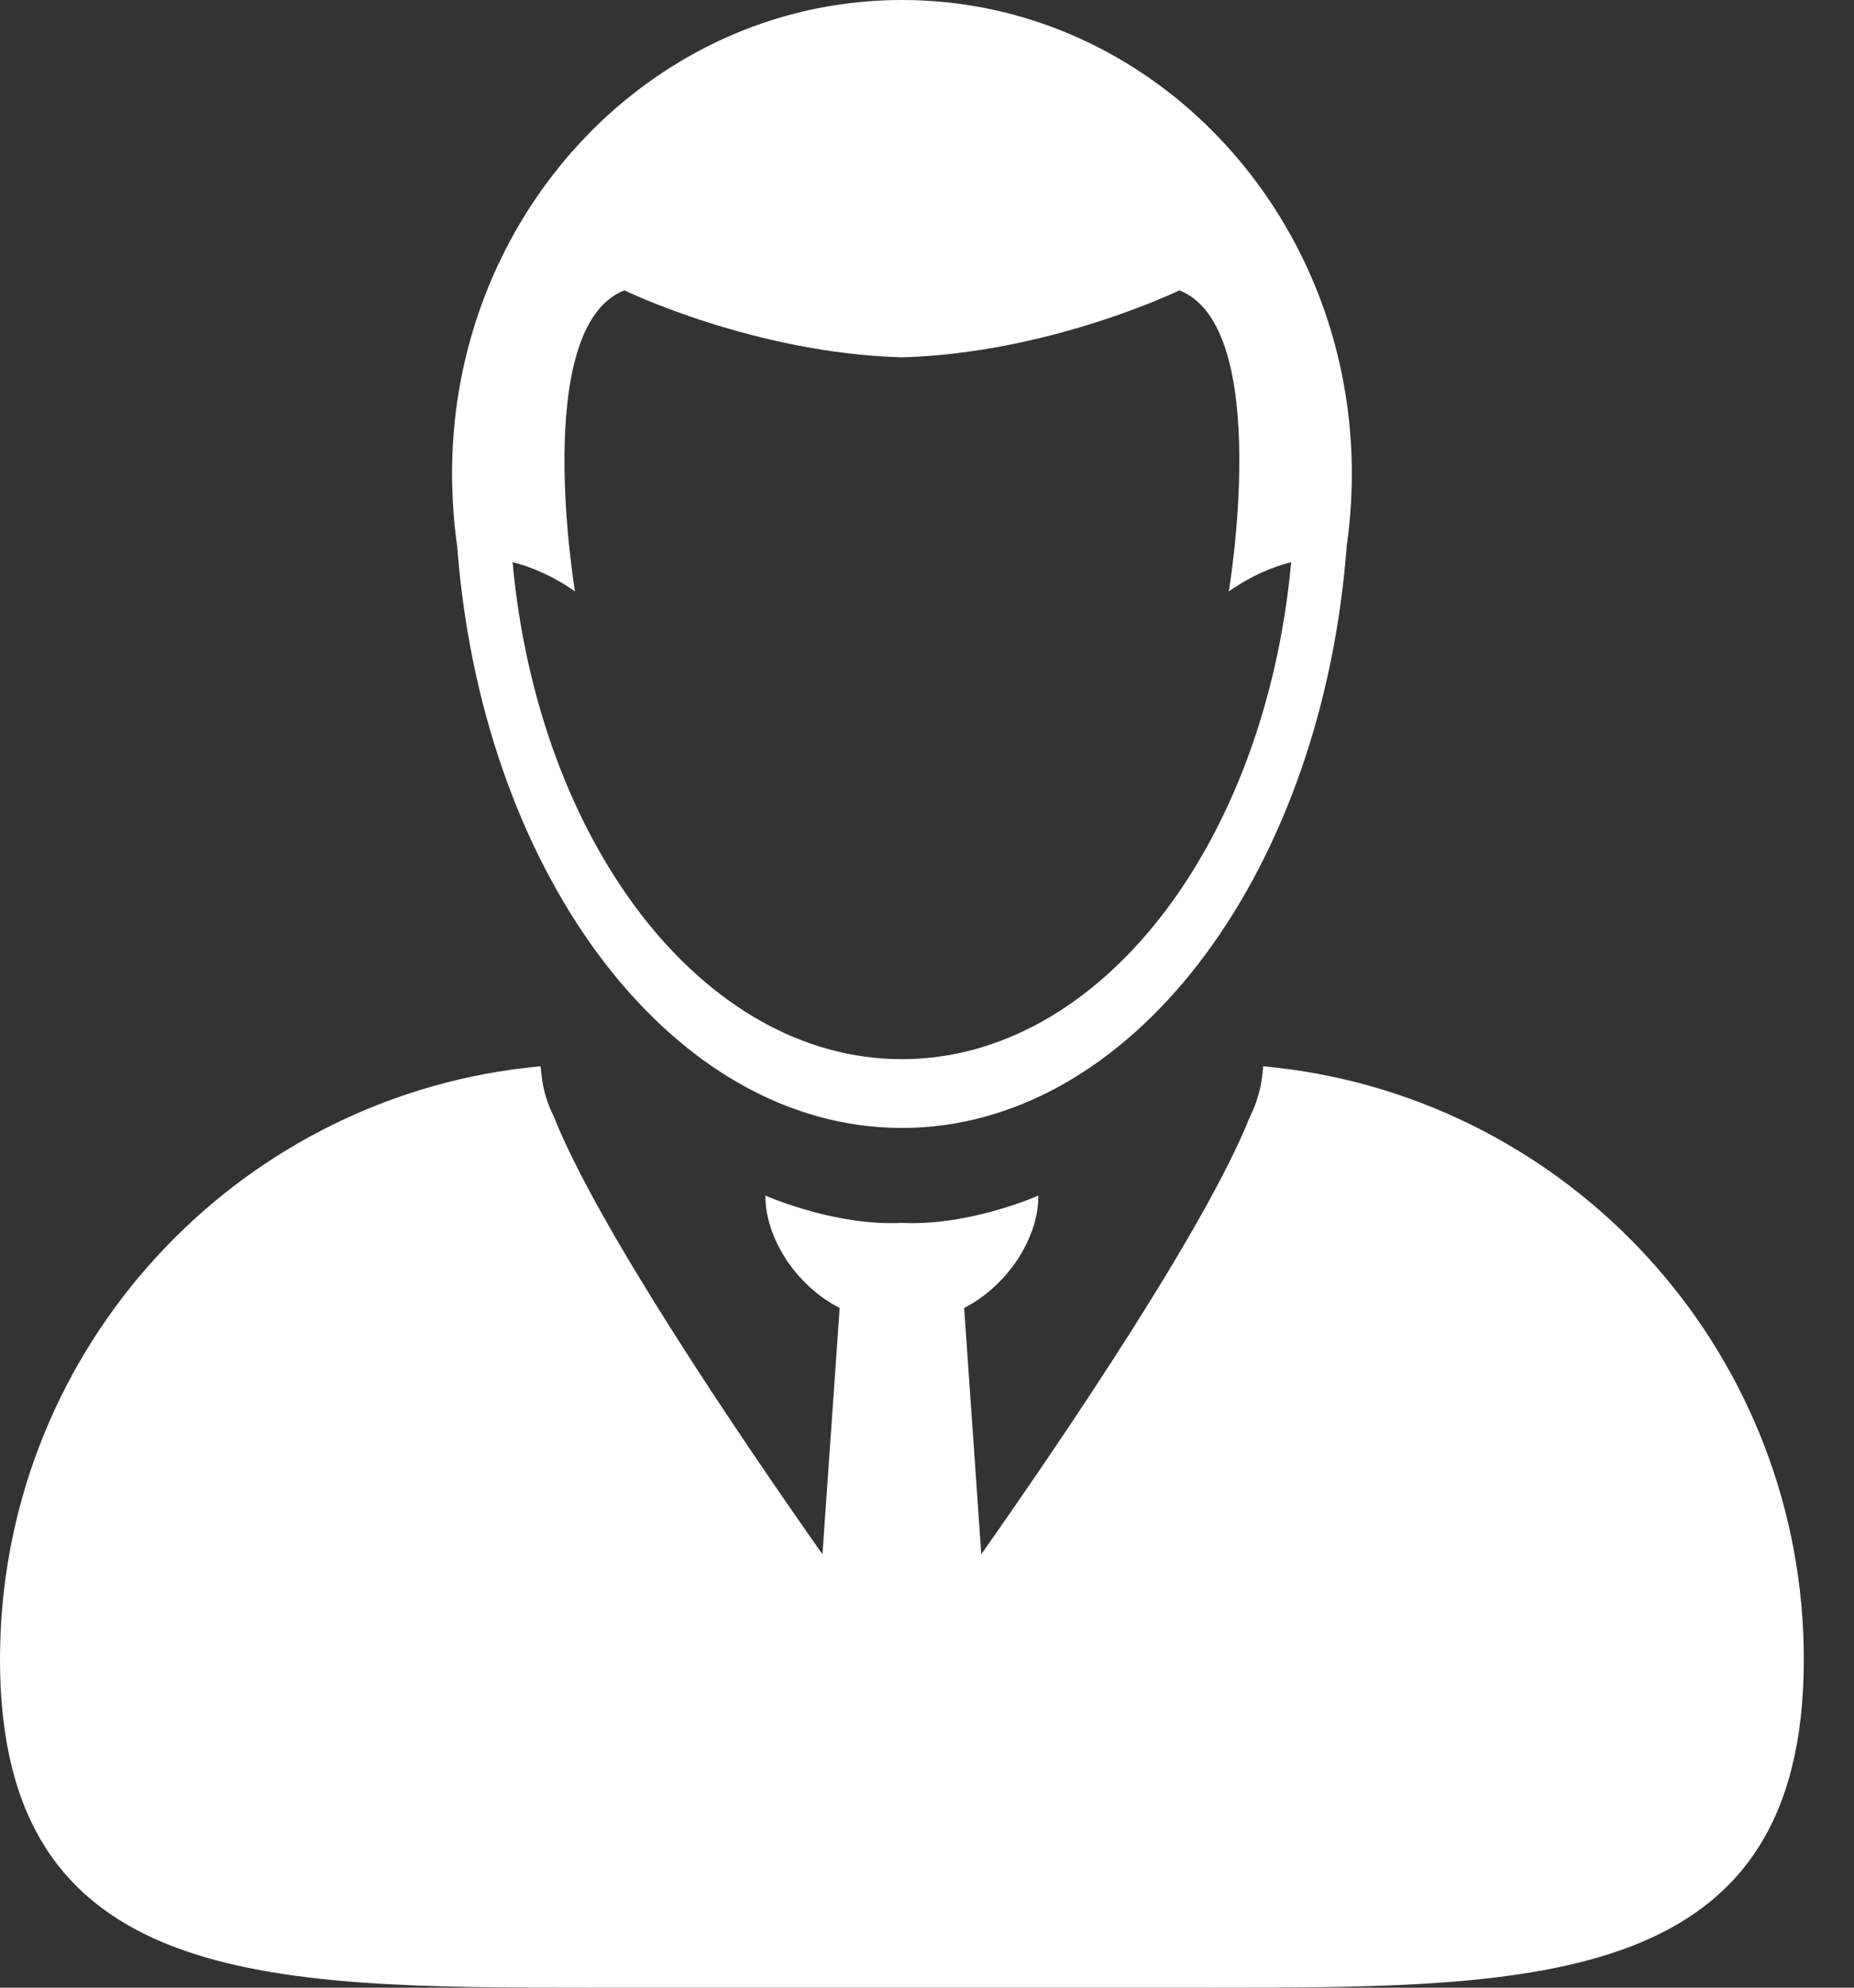
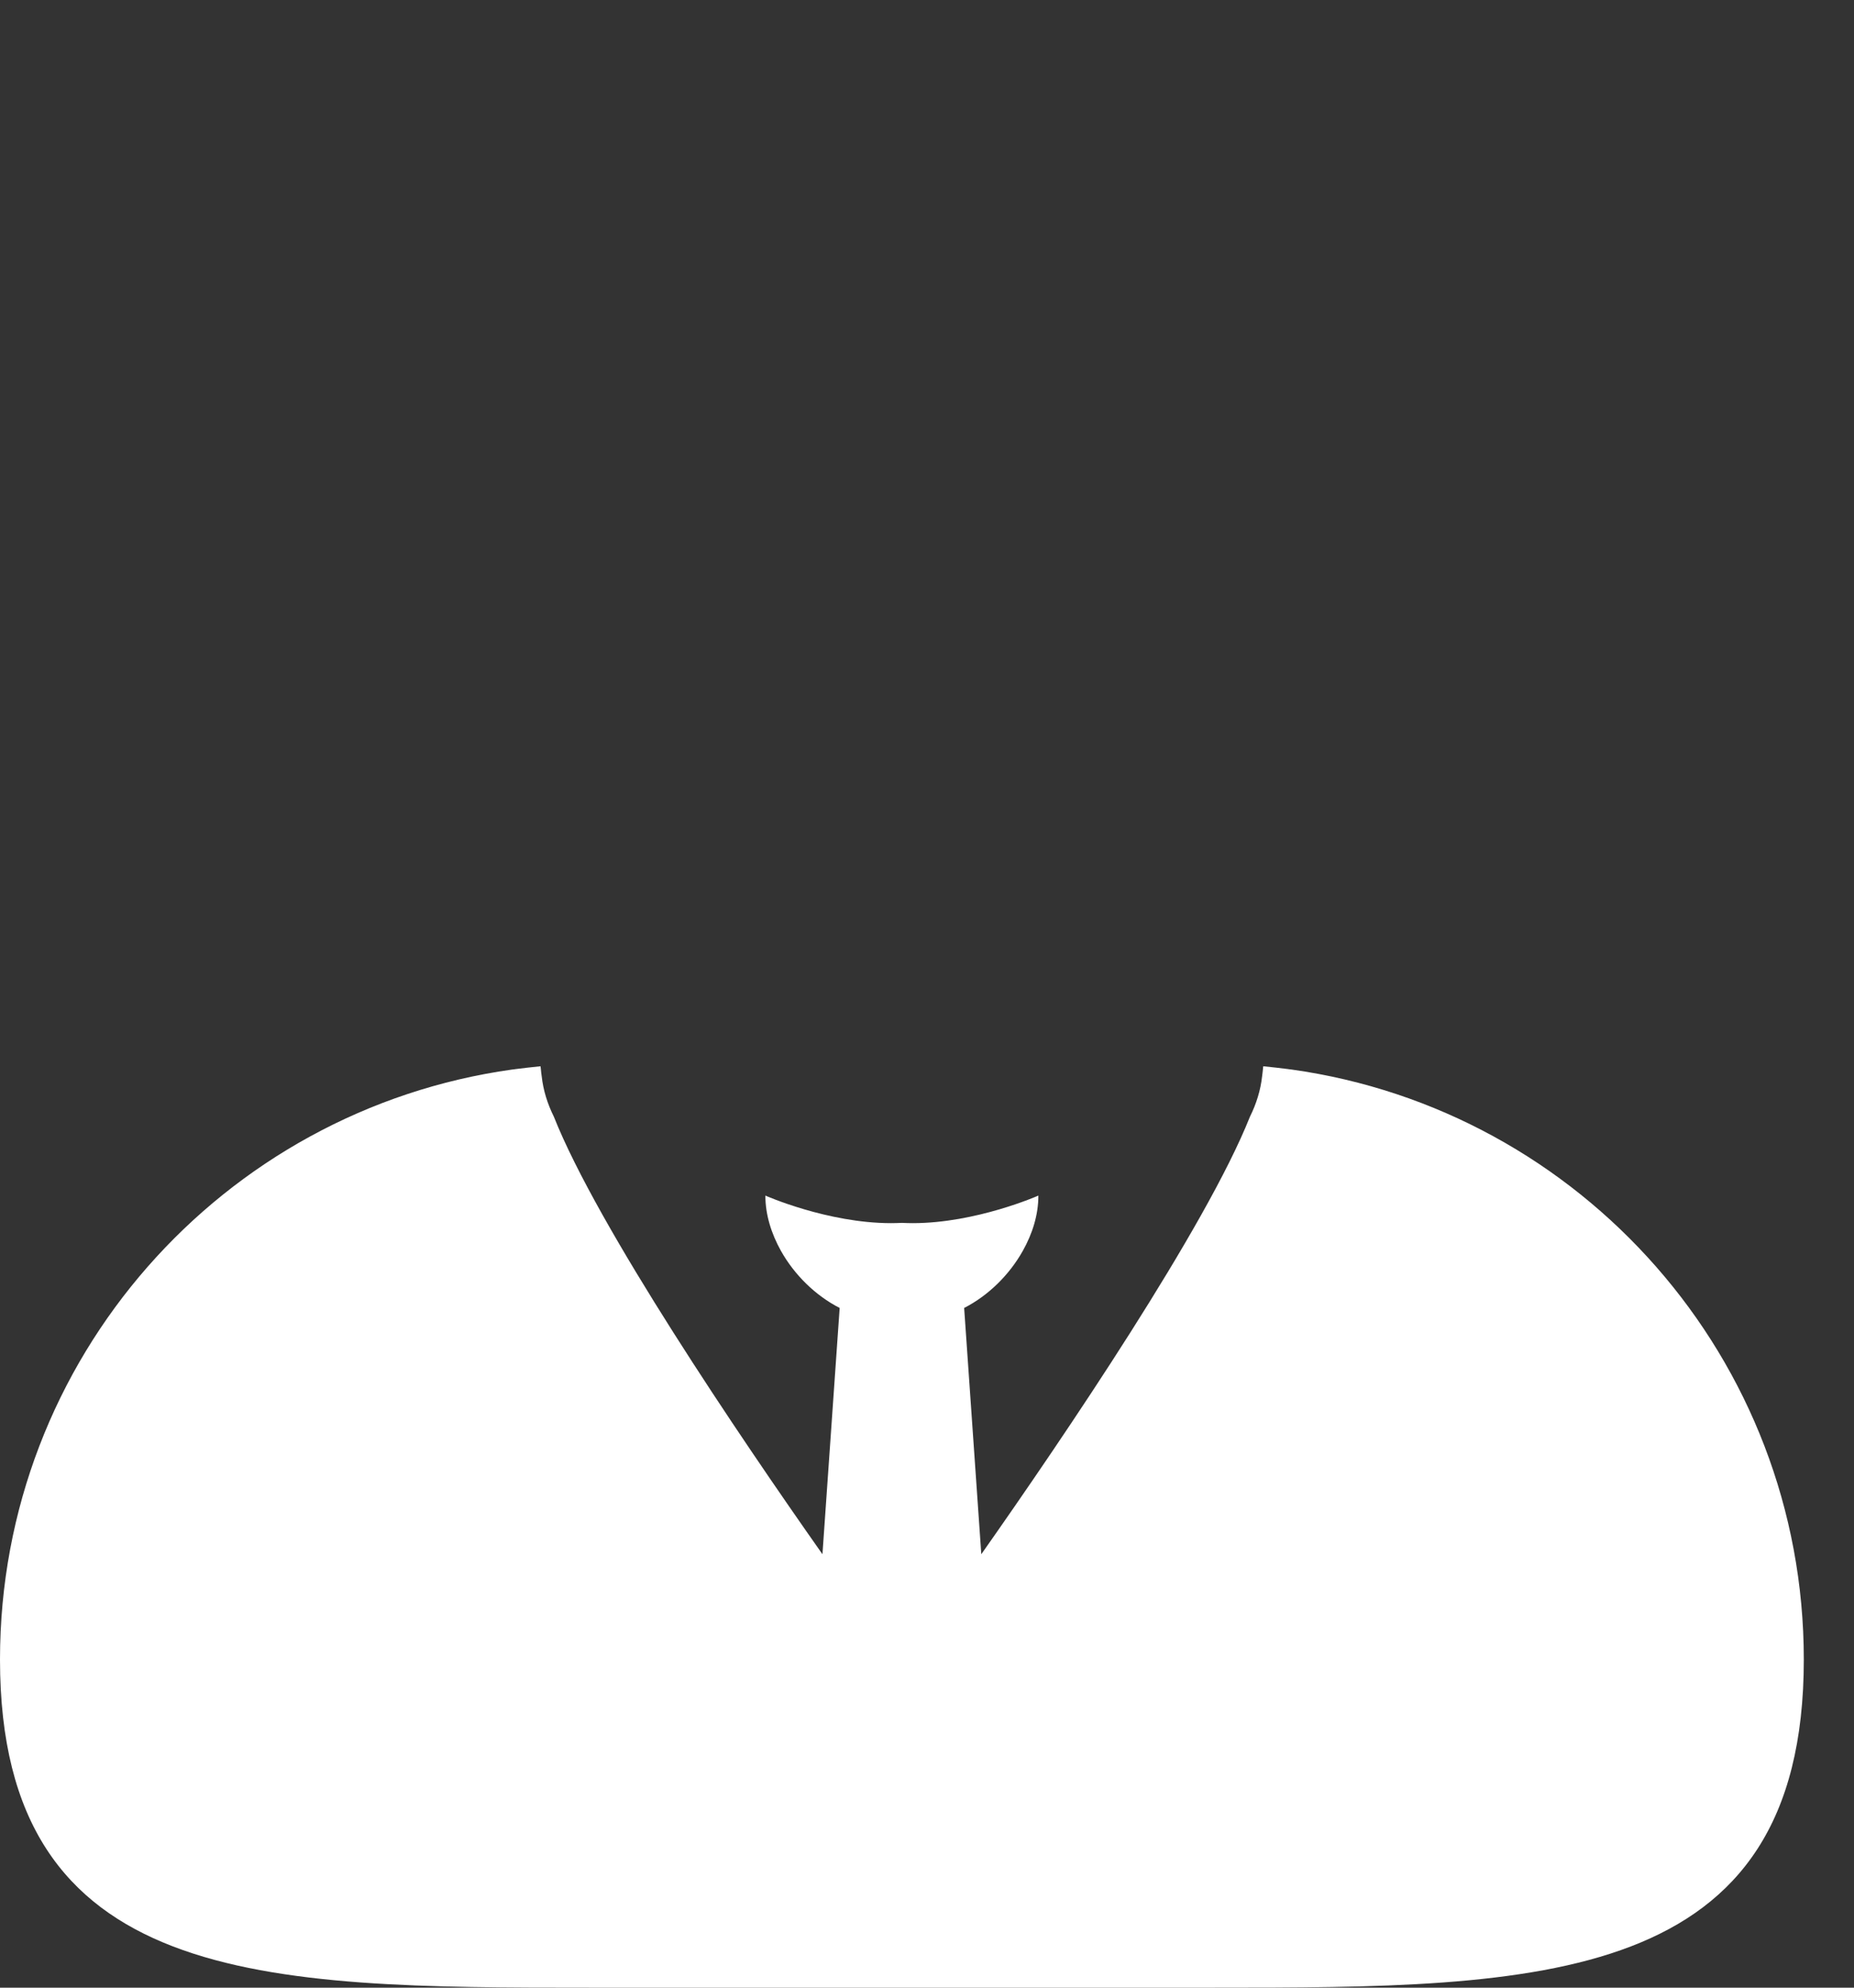
<svg xmlns="http://www.w3.org/2000/svg" width="28" height="30" viewBox="0 0 28 30" fill="none">
  <rect x="0" y="0" width="28" height="30" fill="#333333" stroke="none" />
-   <path d="M6.904 8.238C6.909 8.302 6.914 8.366 6.92 8.43C7.348 13.278 10.185 17.024 13.621 17.024C17.058 17.024 19.894 13.278 20.323 8.43C20.329 8.366 20.334 8.302 20.339 8.238C20.37 8.028 20.39 7.814 20.403 7.599C20.411 7.451 20.416 7.303 20.416 7.153C20.416 6.784 20.39 6.422 20.339 6.068C19.842 2.632 17.024 0 13.621 0C10.219 0 7.401 2.632 6.904 6.068C6.853 6.422 6.827 6.784 6.827 7.153C6.827 7.303 6.833 7.451 6.841 7.599C6.852 7.815 6.873 8.028 6.904 8.238ZM9.429 4.382C9.429 4.382 11.385 5.331 13.62 5.393C15.856 5.331 17.812 4.382 17.812 4.382C19.23 4.941 18.558 8.926 18.558 8.926C18.912 8.679 19.236 8.551 19.5 8.485C19.111 12.72 16.628 15.986 13.62 15.986C10.614 15.986 8.13 12.72 7.741 8.485C8.005 8.551 8.33 8.679 8.684 8.926C8.684 8.926 8.012 4.941 9.429 4.382Z" fill="white" />
  <path d="M19.503 16.142C19.488 16.14 19.472 16.14 19.456 16.136C19.331 16.121 19.205 16.105 19.078 16.093C19.078 16.106 19.074 16.12 19.074 16.132C19.072 16.169 19.065 16.206 19.061 16.244C19.038 16.454 18.975 16.658 18.877 16.855C18.216 18.517 16.079 21.669 14.82 23.458L14.561 19.741C14.928 19.553 15.244 19.241 15.447 18.879C15.593 18.619 15.682 18.335 15.682 18.045C15.682 18.045 14.743 18.461 13.785 18.461C13.73 18.461 13.676 18.459 13.621 18.457C13.566 18.459 13.511 18.461 13.457 18.461C12.499 18.461 11.559 18.045 11.559 18.045C11.559 18.334 11.649 18.619 11.794 18.879C11.997 19.241 12.314 19.553 12.681 19.741L12.421 23.458C11.162 21.67 9.025 18.517 8.365 16.855C8.267 16.658 8.204 16.454 8.181 16.244C8.176 16.206 8.17 16.169 8.168 16.132C8.168 16.12 8.164 16.106 8.163 16.093C8.036 16.105 7.91 16.121 7.785 16.136C7.769 16.14 7.753 16.14 7.738 16.142C3.365 16.752 0 20.505 0 25.047C0 29.989 3.988 30 8.921 30C8.944 30 8.968 30 8.991 30H13.621H18.251C18.274 30 18.298 30 18.321 30C23.255 30 27.242 29.989 27.242 25.047C27.242 20.505 23.877 16.752 19.503 16.142Z" fill="white" />
</svg>